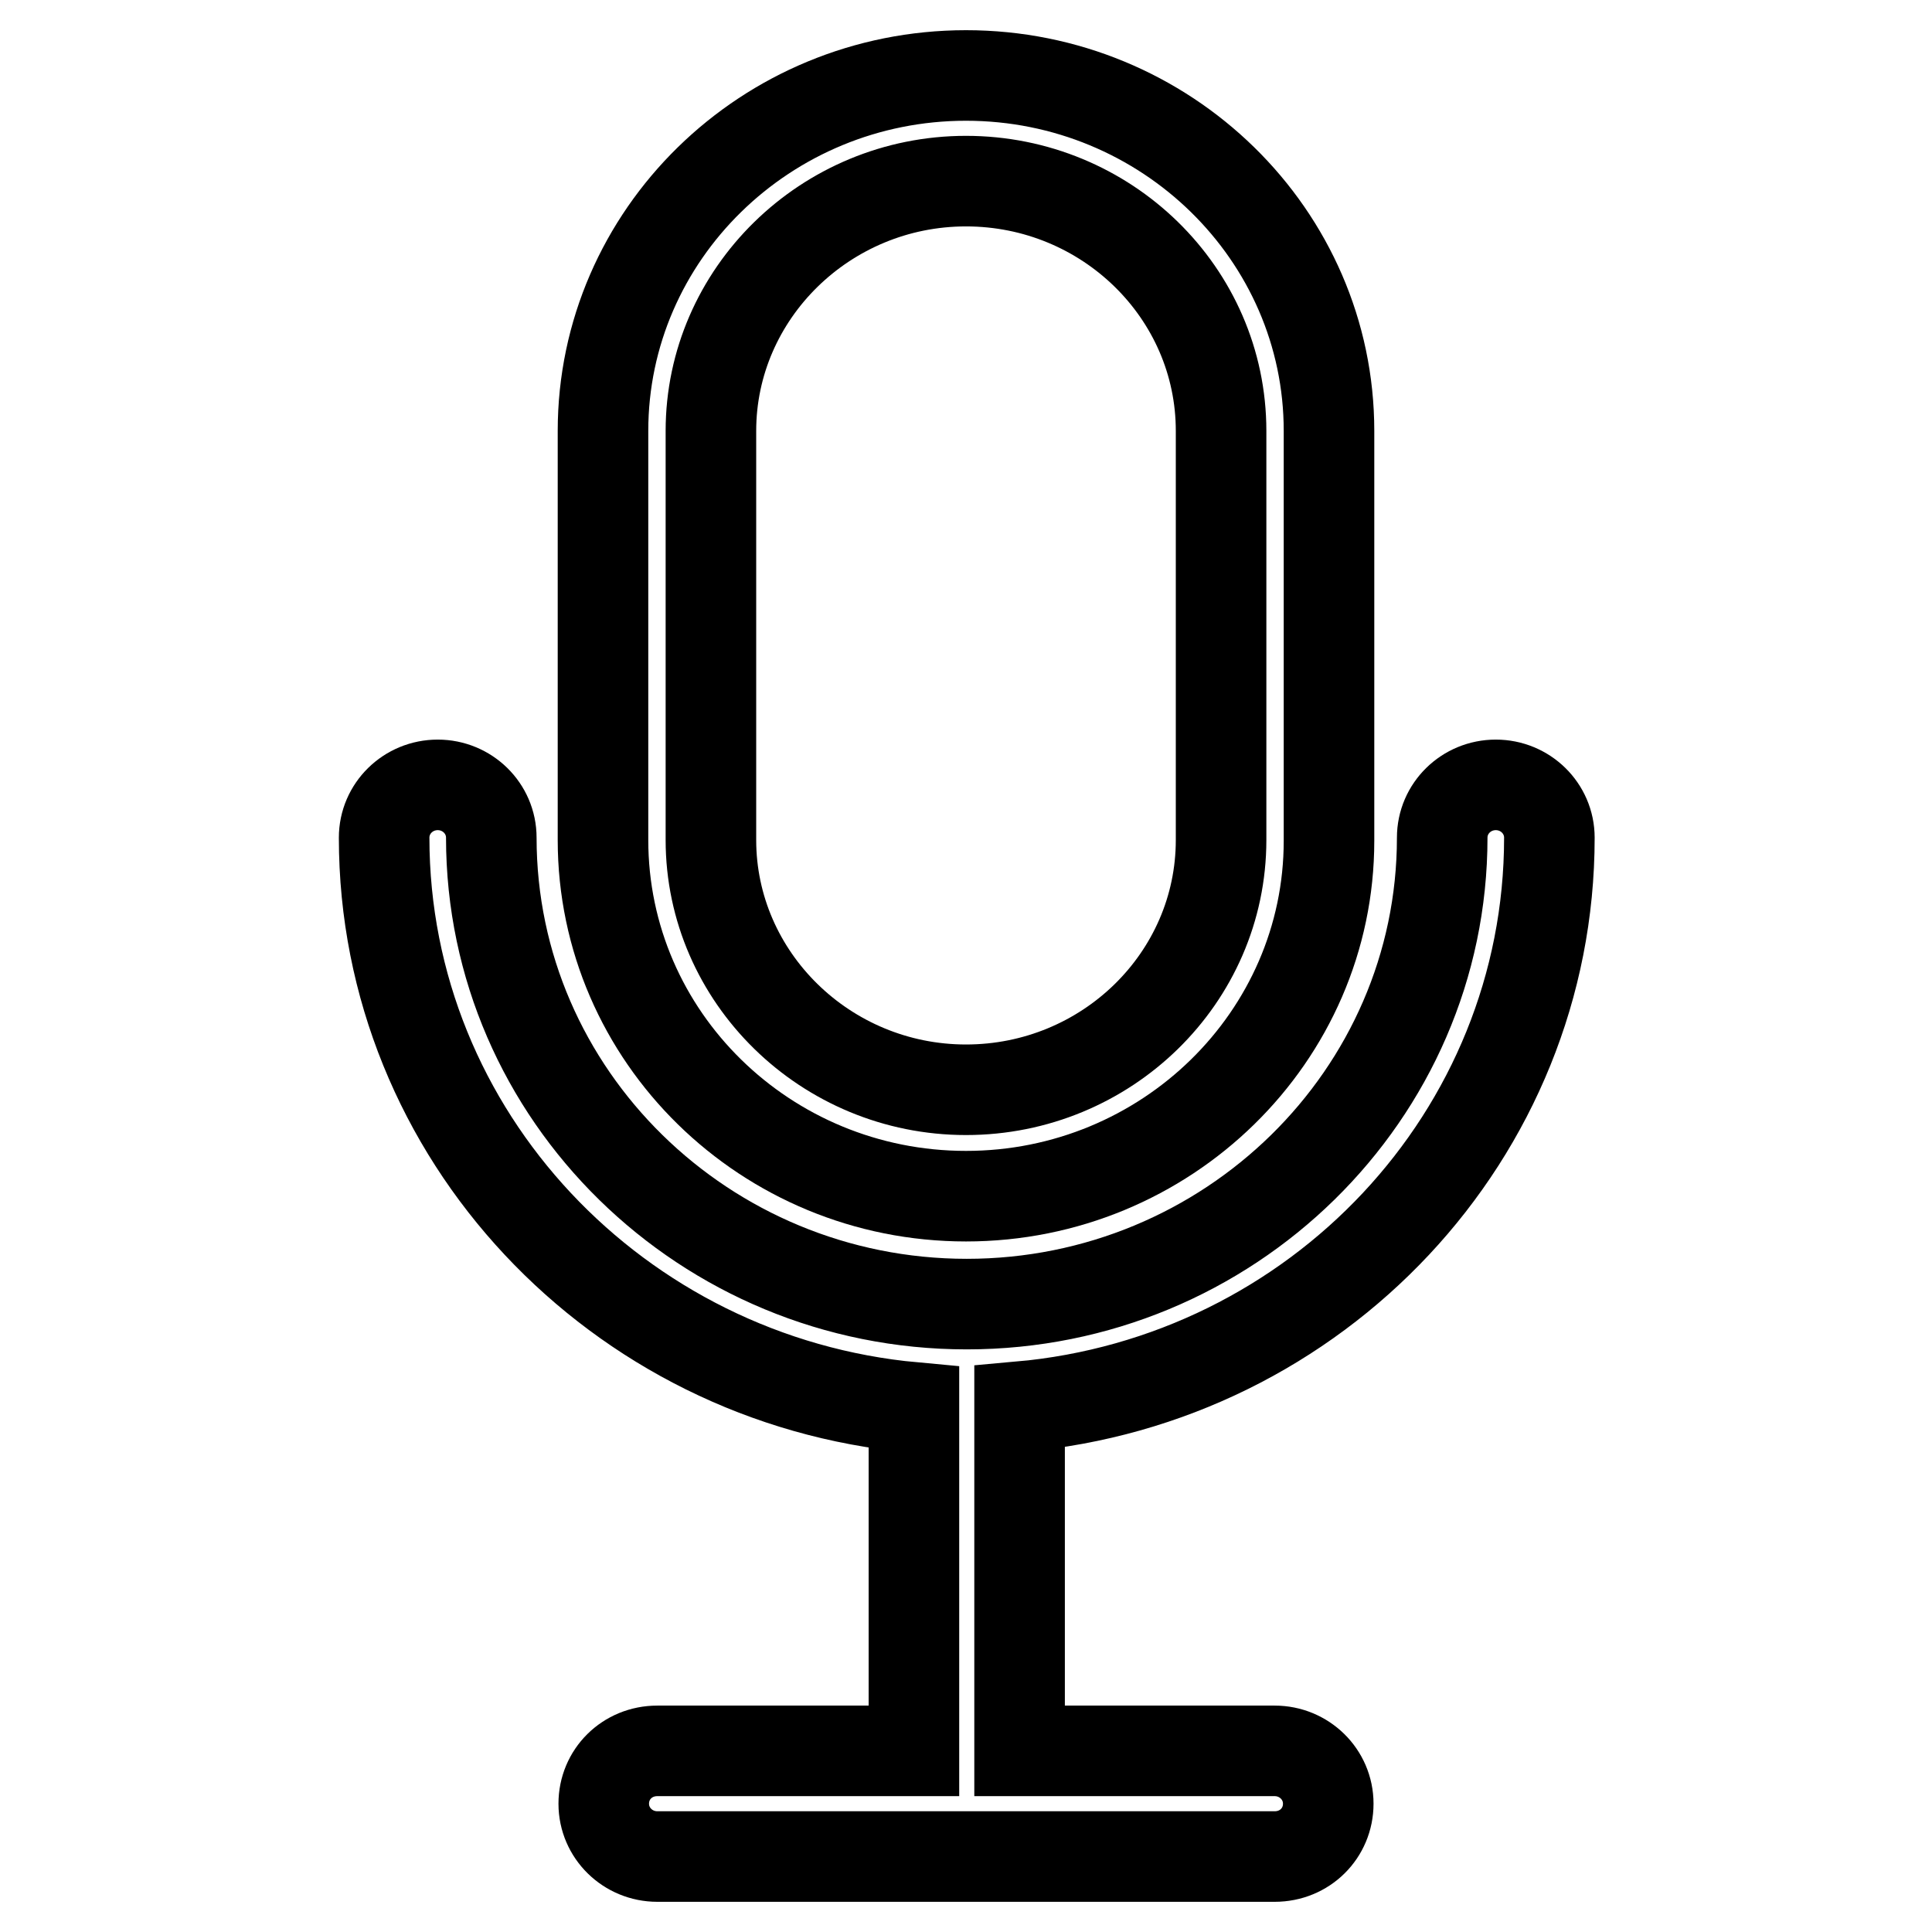
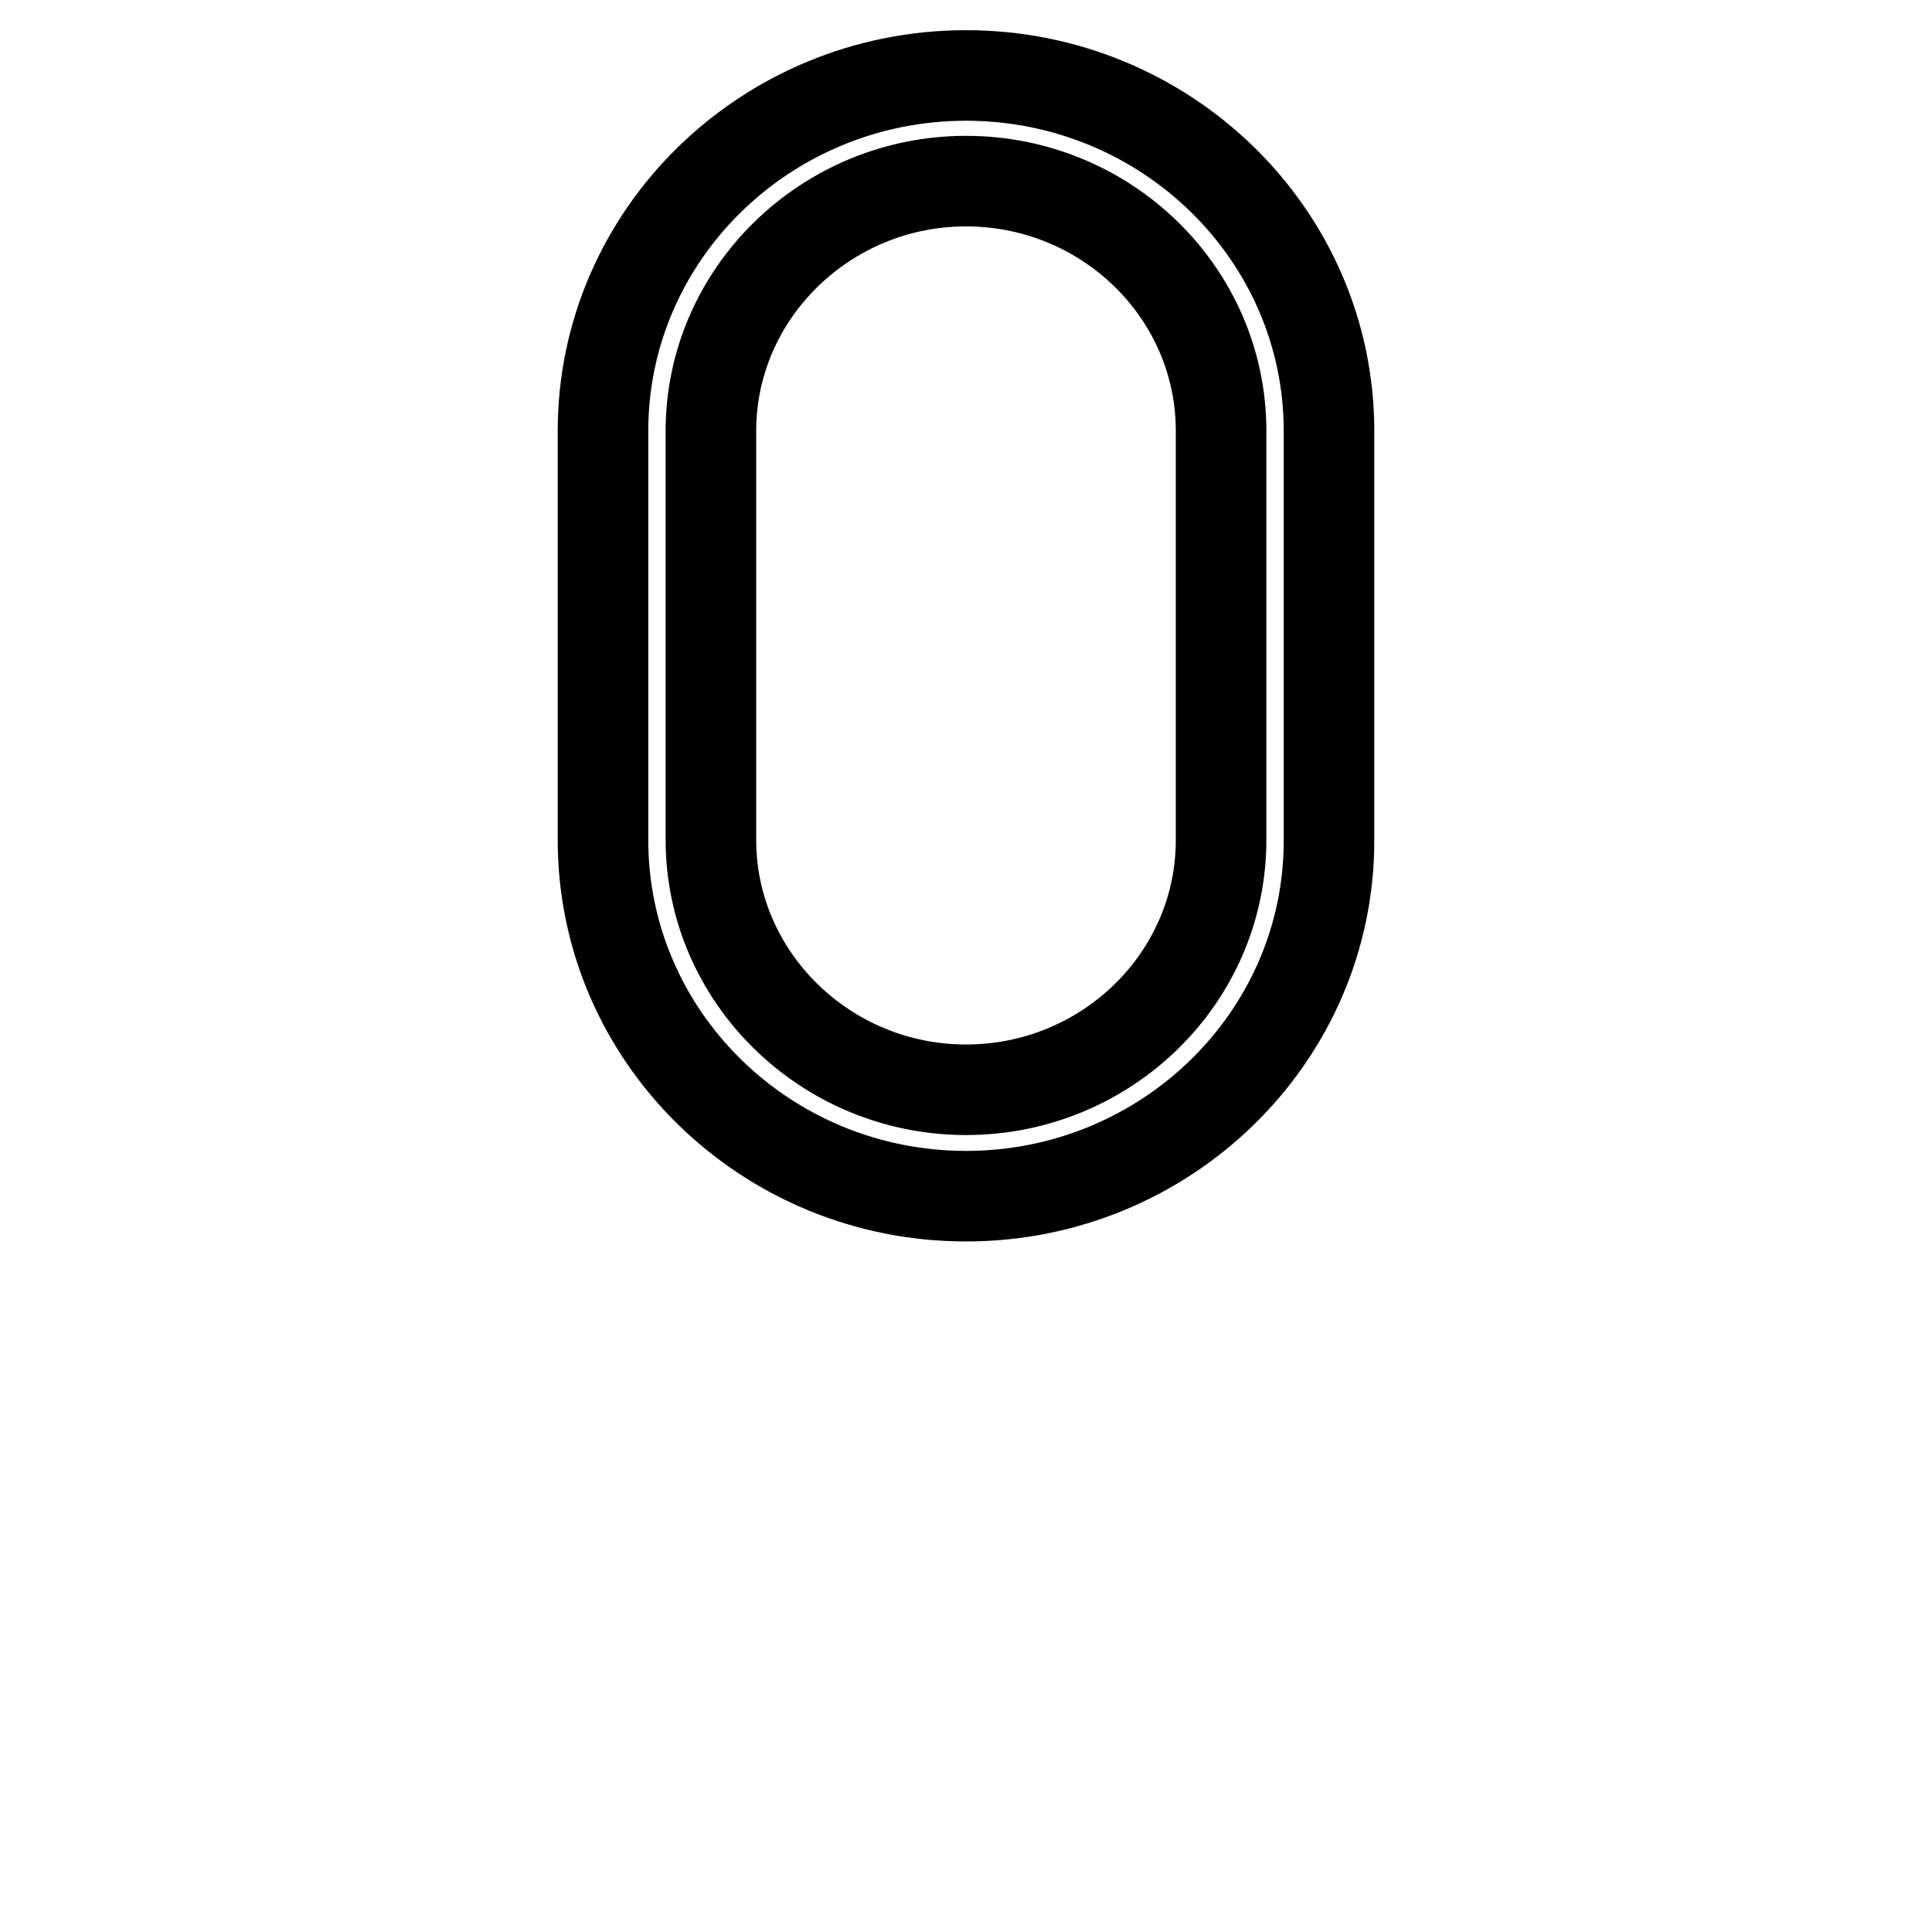
<svg xmlns="http://www.w3.org/2000/svg" version="1.1" x="0px" y="0px" viewBox="0 0 256 256" enable-background="new 0 0 256 256" xml:space="preserve">
  <g>
    <path stroke-width="12" fill-opacity="0" stroke="#000000" d="M128,158.5c26.5,0,48.1-21.1,48.1-47.1V57.1c0-26-21.6-47.1-48.1-47.1c-26.5,0-48.1,21.1-48.1,47.1v54.2 C79.9,137.4,101.5,158.5,128,158.5z M94.2,57.1C94.2,38.9,109.4,24,128,24c18.6,0,33.8,14.8,33.8,33.1v54.2 c0,18.3-15.2,33.1-33.8,33.1c-18.6,0-33.8-14.9-33.8-33.1V57.1z" />
-     <path stroke-width="12" fill-opacity="0" stroke="#000000" d="M205.3,111c0-3.9-3.2-7-7.1-7s-7.1,3.1-7.1,7c0,34.1-28.3,61.8-63,61.8c-34.7,0-63-27.7-63-61.8 c0-3.9-3.2-7-7.1-7s-7.1,3.1-7.1,7c0,39.4,30.9,71.9,70.2,75.5V232H87.1c-4,0-7.1,3.1-7.1,7c0,3.9,3.2,7,7.1,7h81.8 c4,0,7.1-3.1,7.1-7c0-3.9-3.2-7-7.1-7h-33.8v-45.6C174.5,182.9,205.3,150.4,205.3,111z" />
  </g>
</svg>